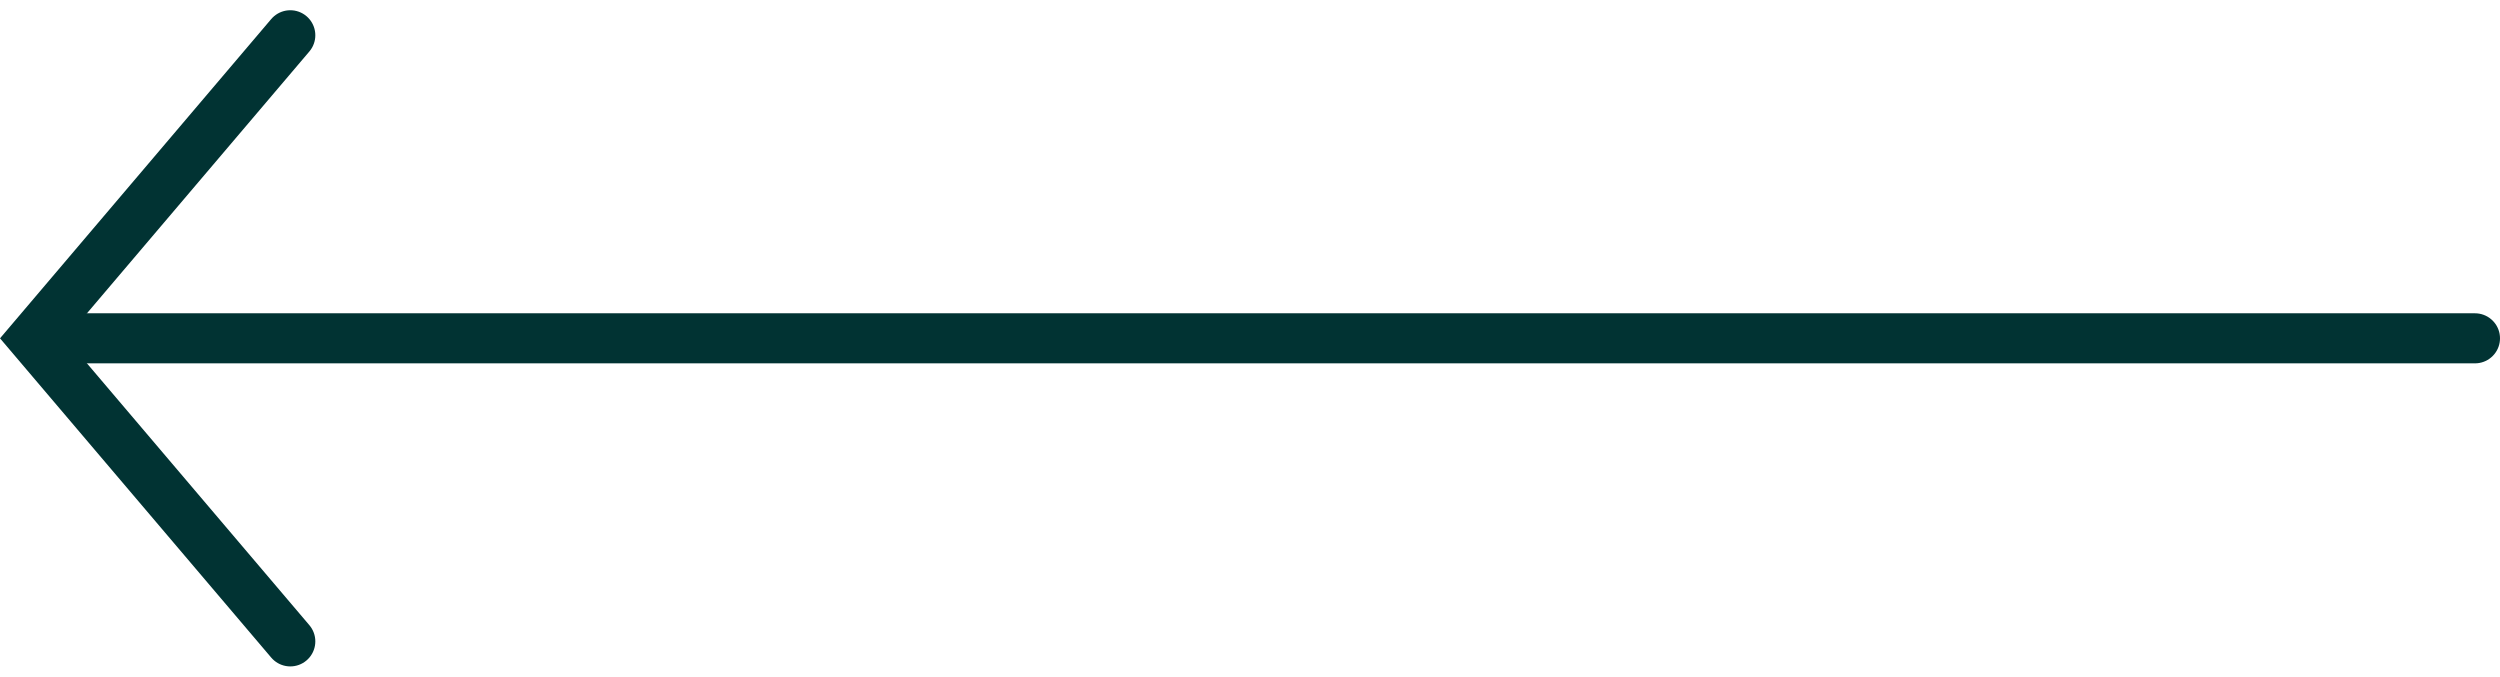
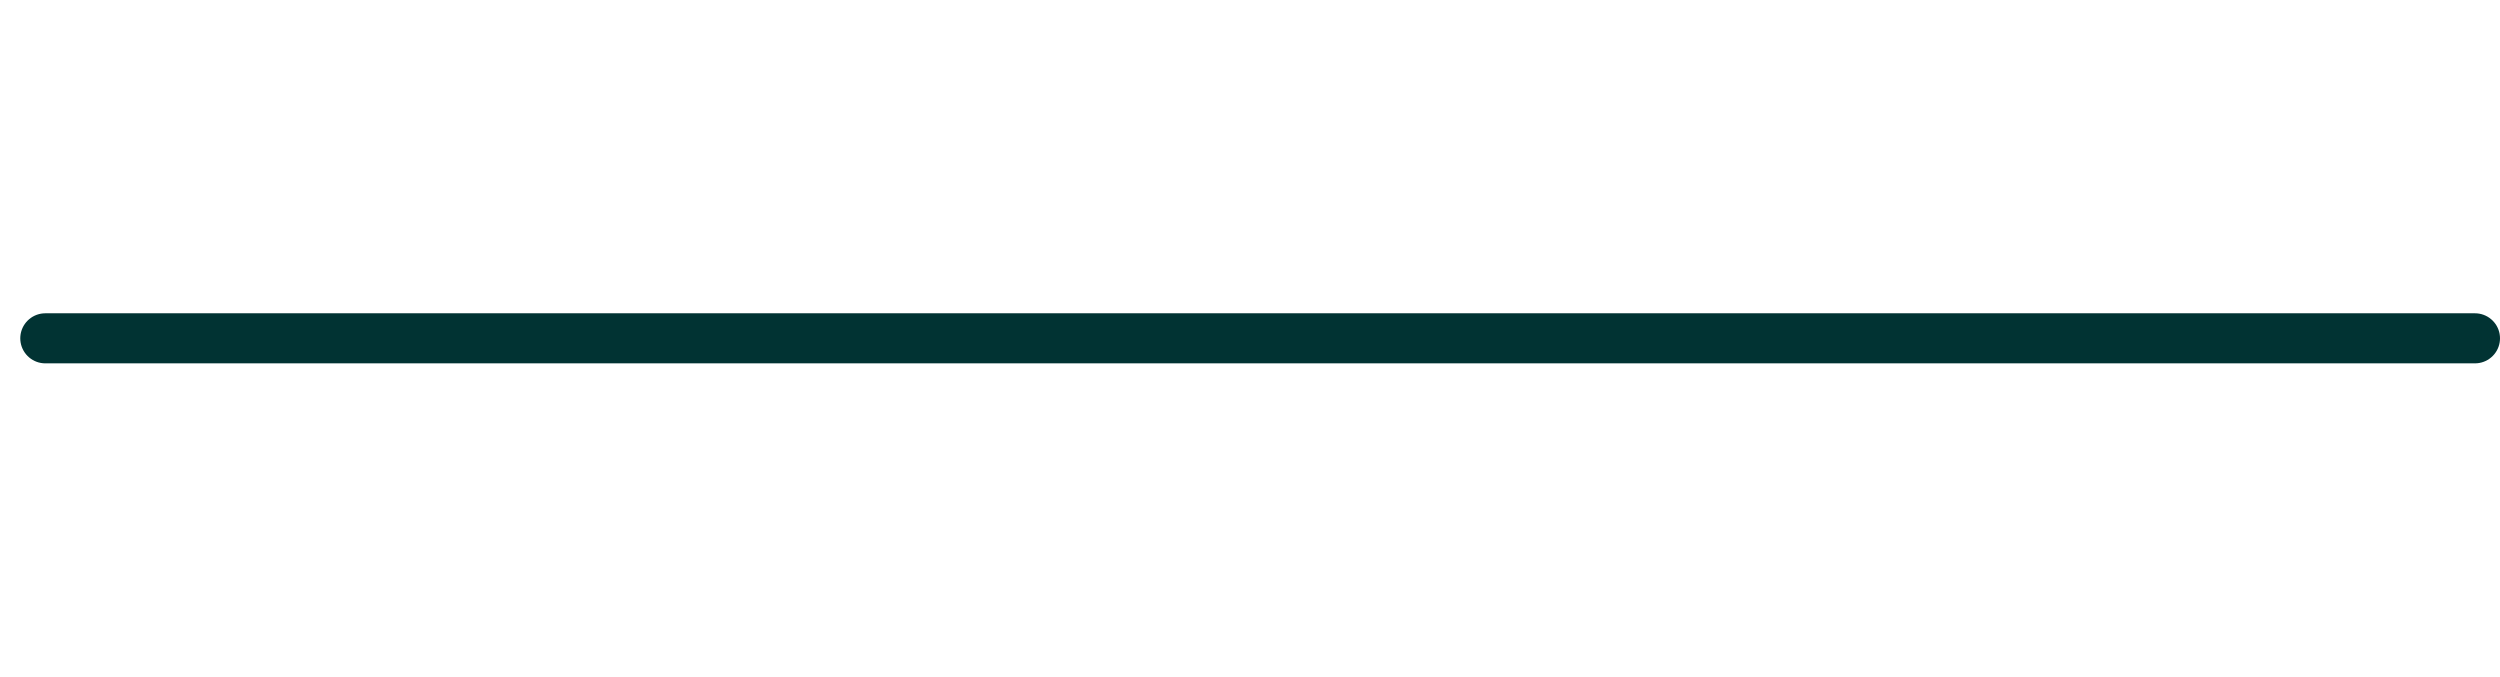
<svg xmlns="http://www.w3.org/2000/svg" width="99.89" height="27.037" viewBox="0 0 99.89 27.037">
  <g id="Grupo_7" data-name="Grupo 7" transform="translate(-378.581 -679.704)">
-     <path id="Trazado_1" data-name="Trazado 1" d="M-12133.82-1877.887l-10.286,12.109,10.286,12.109" transform="translate(12524 2559)" fill="none" stroke="#013333" stroke-linecap="round" stroke-width="2" />
    <path id="Trazado_2" data-name="Trazado 2" d="M-12045.547-1822.781h-97.08" transform="translate(12523.018 2516.003)" fill="none" stroke="#013333" stroke-linecap="round" stroke-width="2" />
  </g>
</svg>